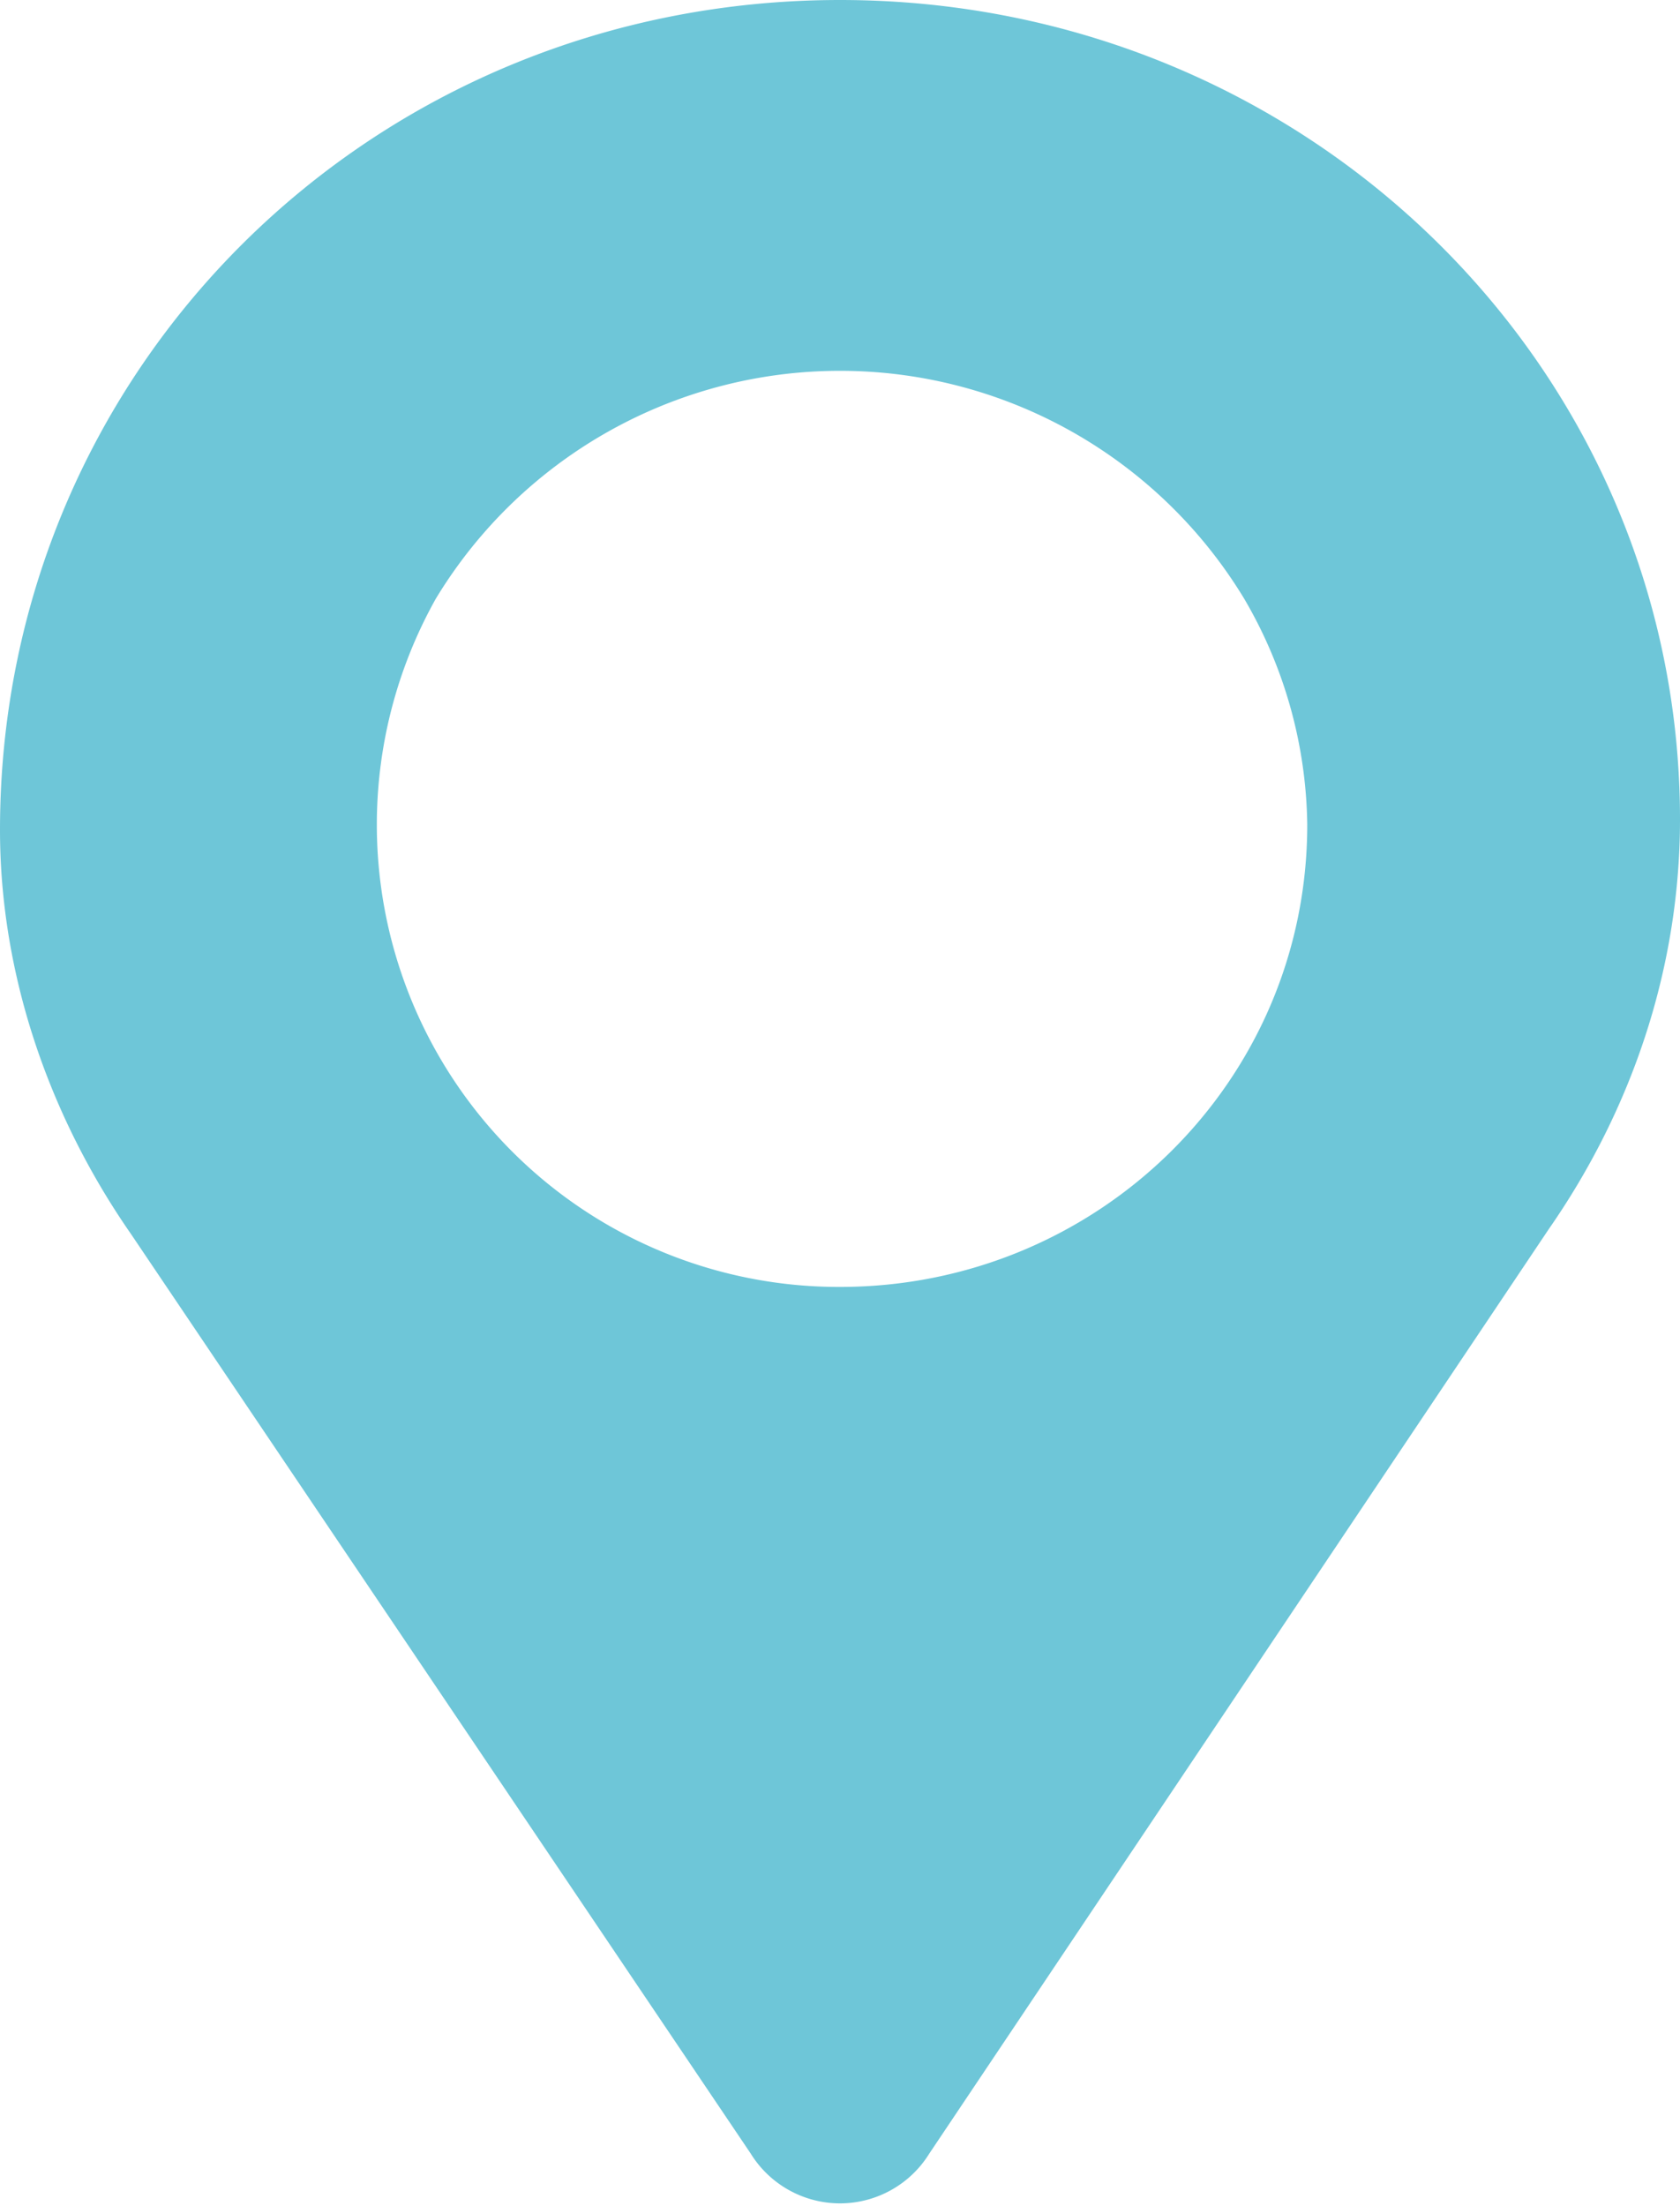
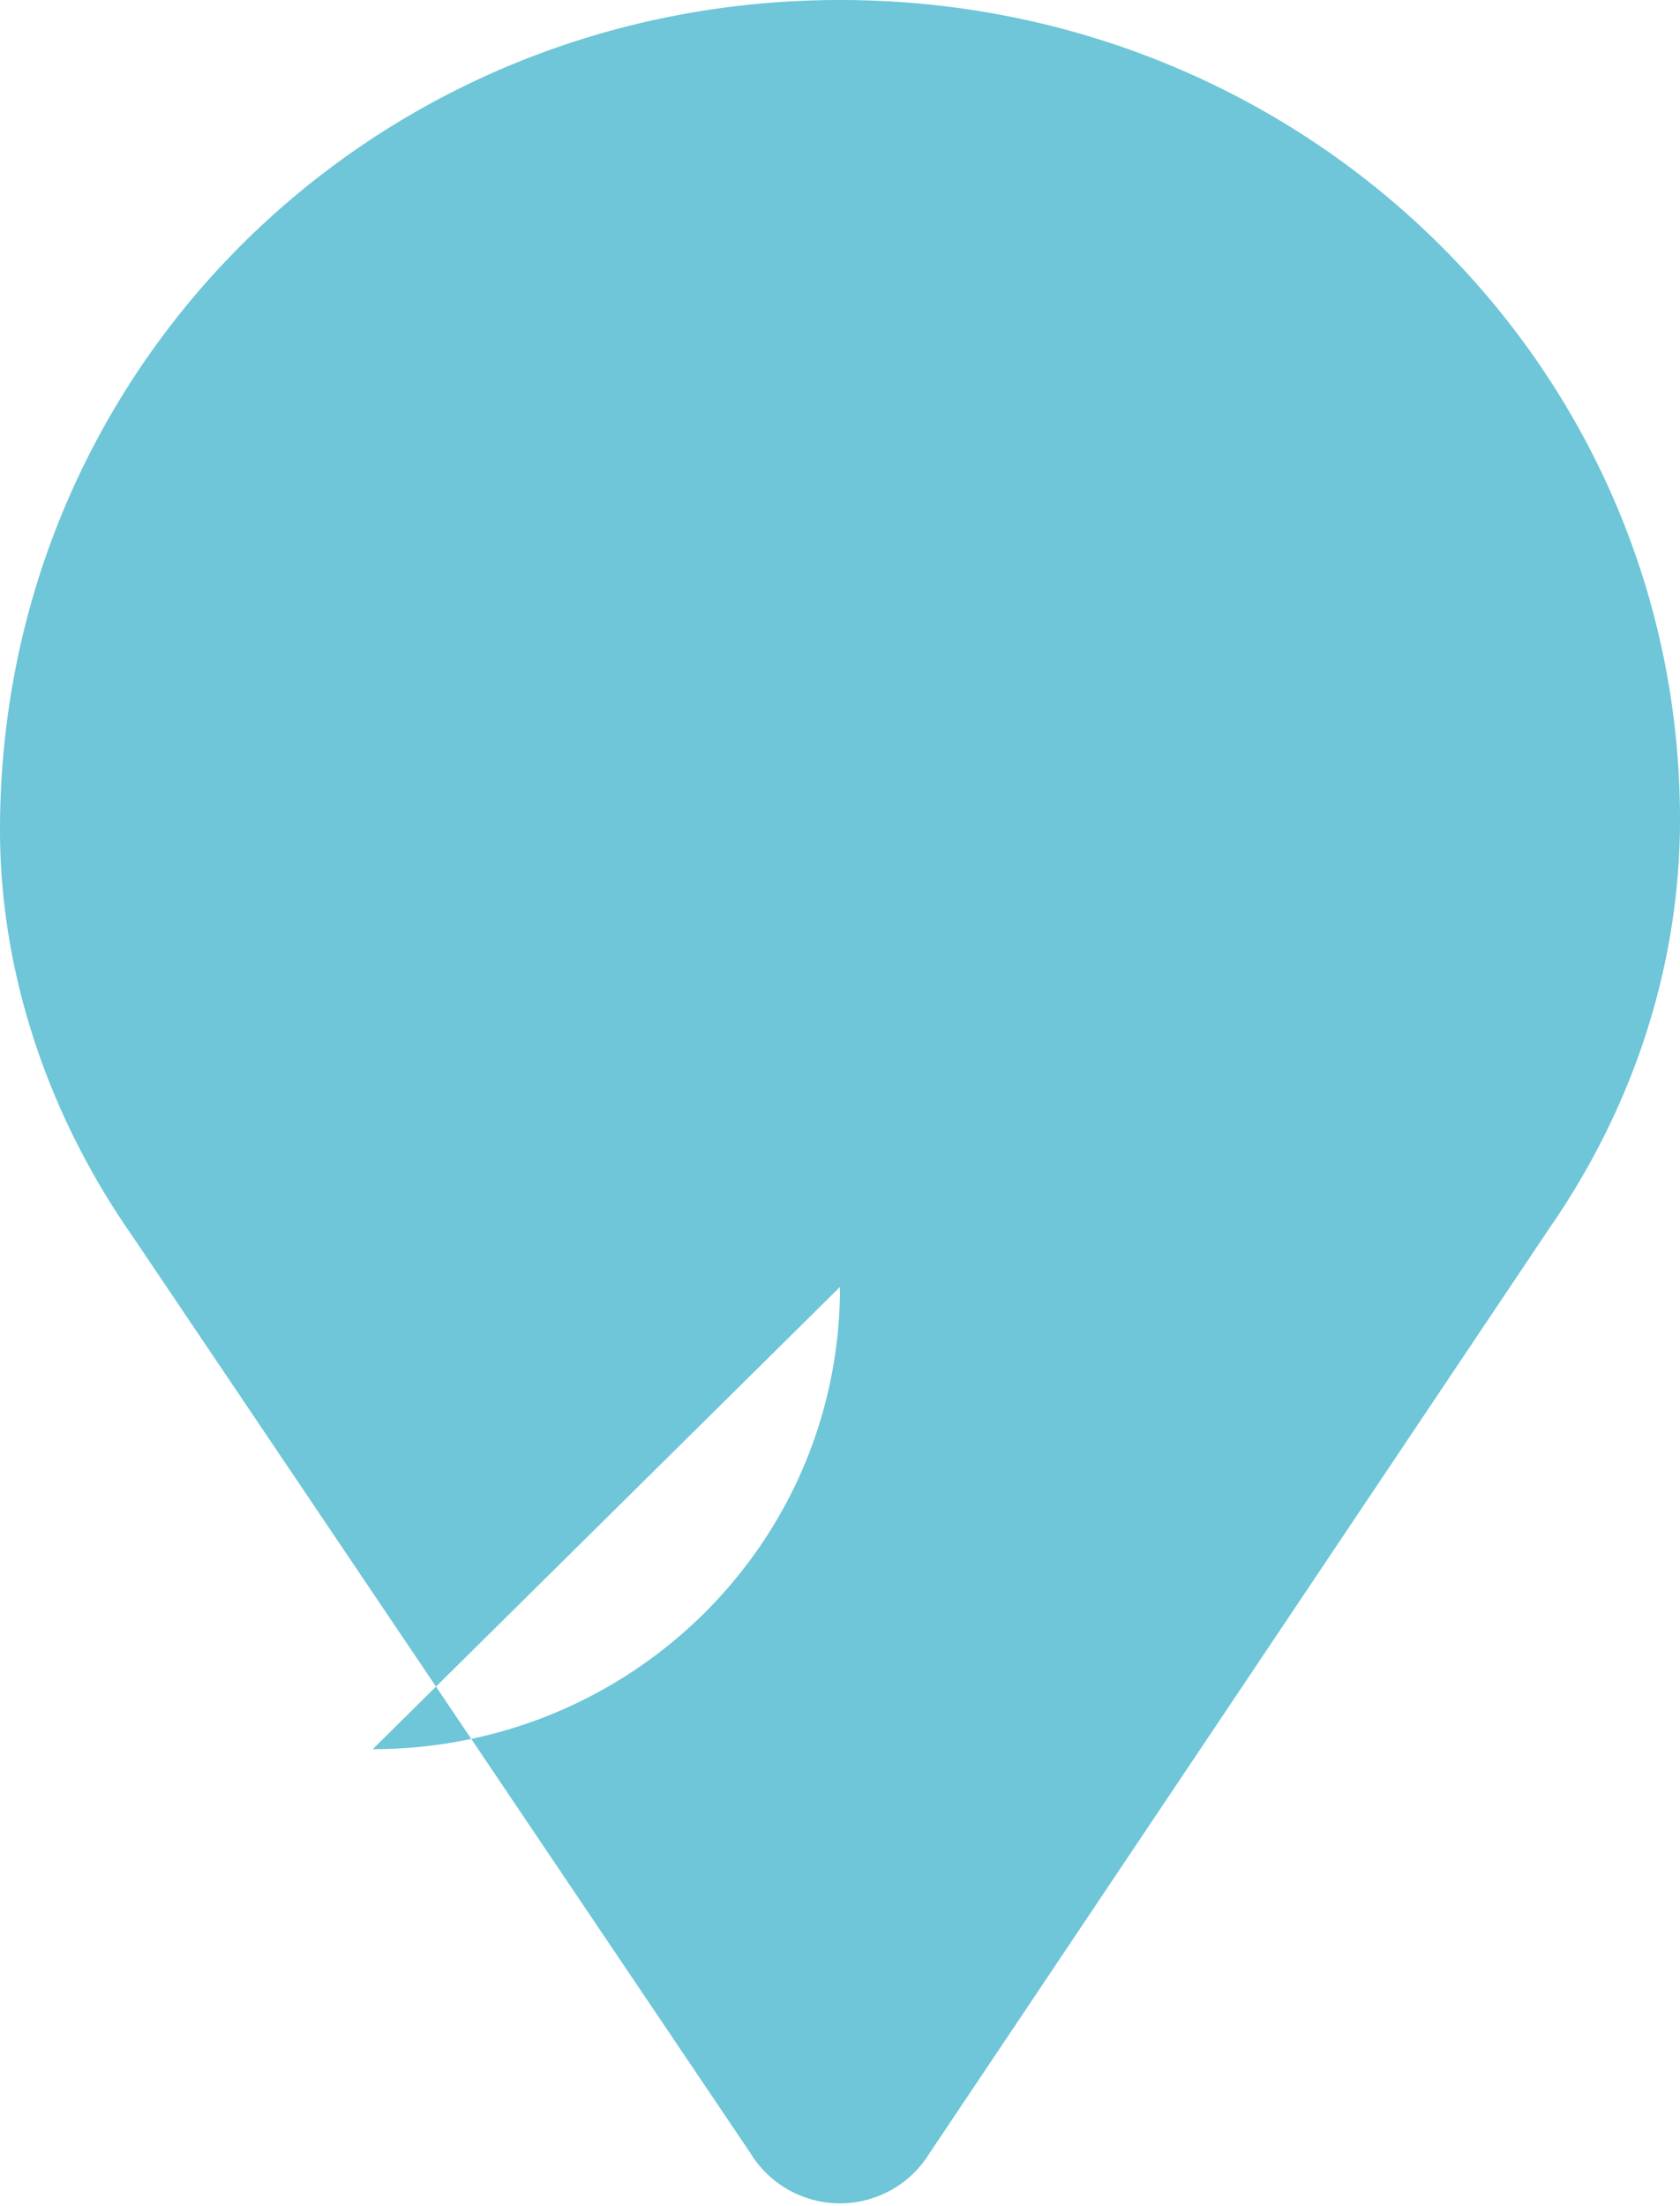
<svg xmlns="http://www.w3.org/2000/svg" width="32" height="42" viewBox="0 0 32 42">
-   <path fill="#6ec6d8" d="M16 0C7.1 0 0 7 0 15.8c0 2.7.9 5.4 2.5 7.7L14.3 41a2 2 0 0 0 3.4 0l11.8-17.6c1.6-2.3 2.5-5 2.5-7.8C32 7 24.9 0 16 0Zm0 24.5a8.8 8.8 0 0 1-7.7-13.1 9 9 0 0 1 15.4 0 8.7 8.7 0 0 1 1.2 4.3c0 4.9-4 8.8-8.9 8.8Z" />
+   <path fill="#6ec6d8" d="M16 0C7.1 0 0 7 0 15.8c0 2.7.9 5.4 2.5 7.7L14.3 41a2 2 0 0 0 3.4 0l11.8-17.6c1.6-2.3 2.5-5 2.5-7.8C32 7 24.9 0 16 0Zm0 24.5c0 4.9-4 8.8-8.9 8.8Z" />
</svg>